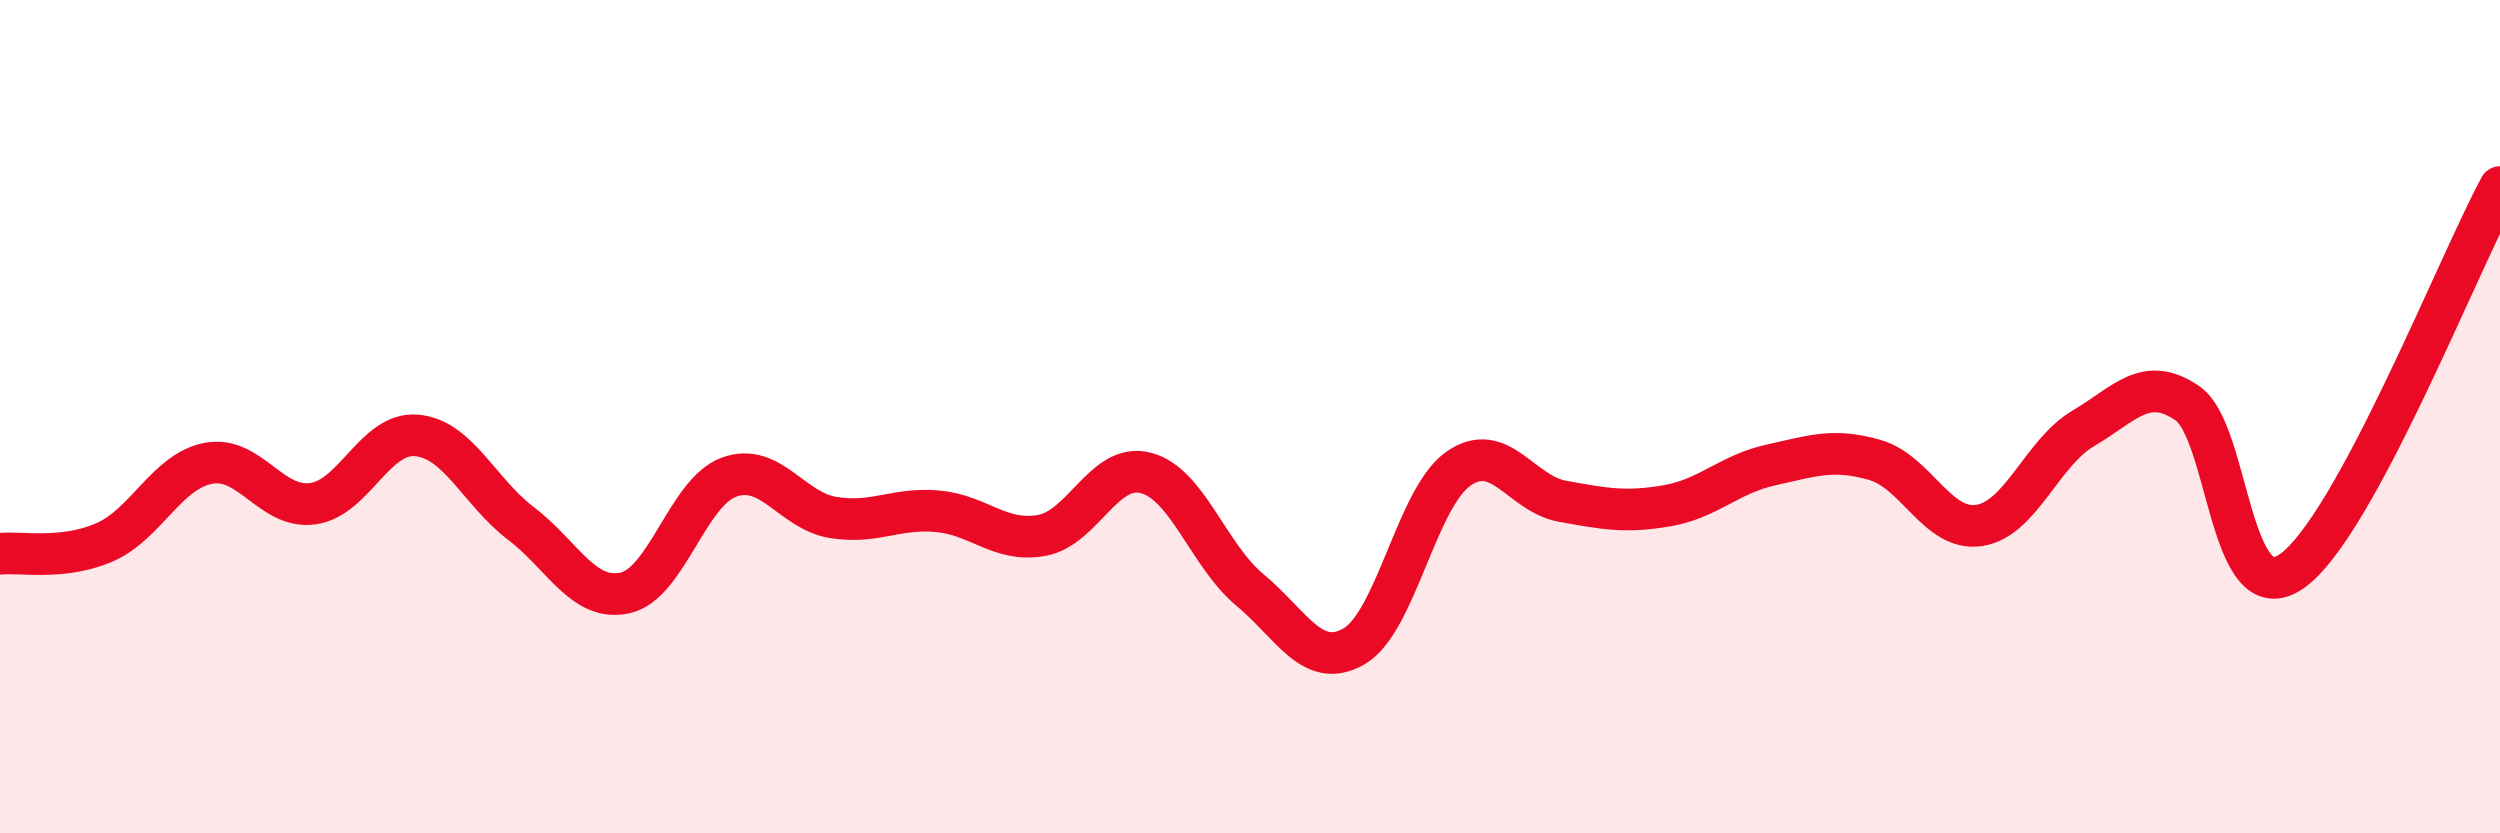
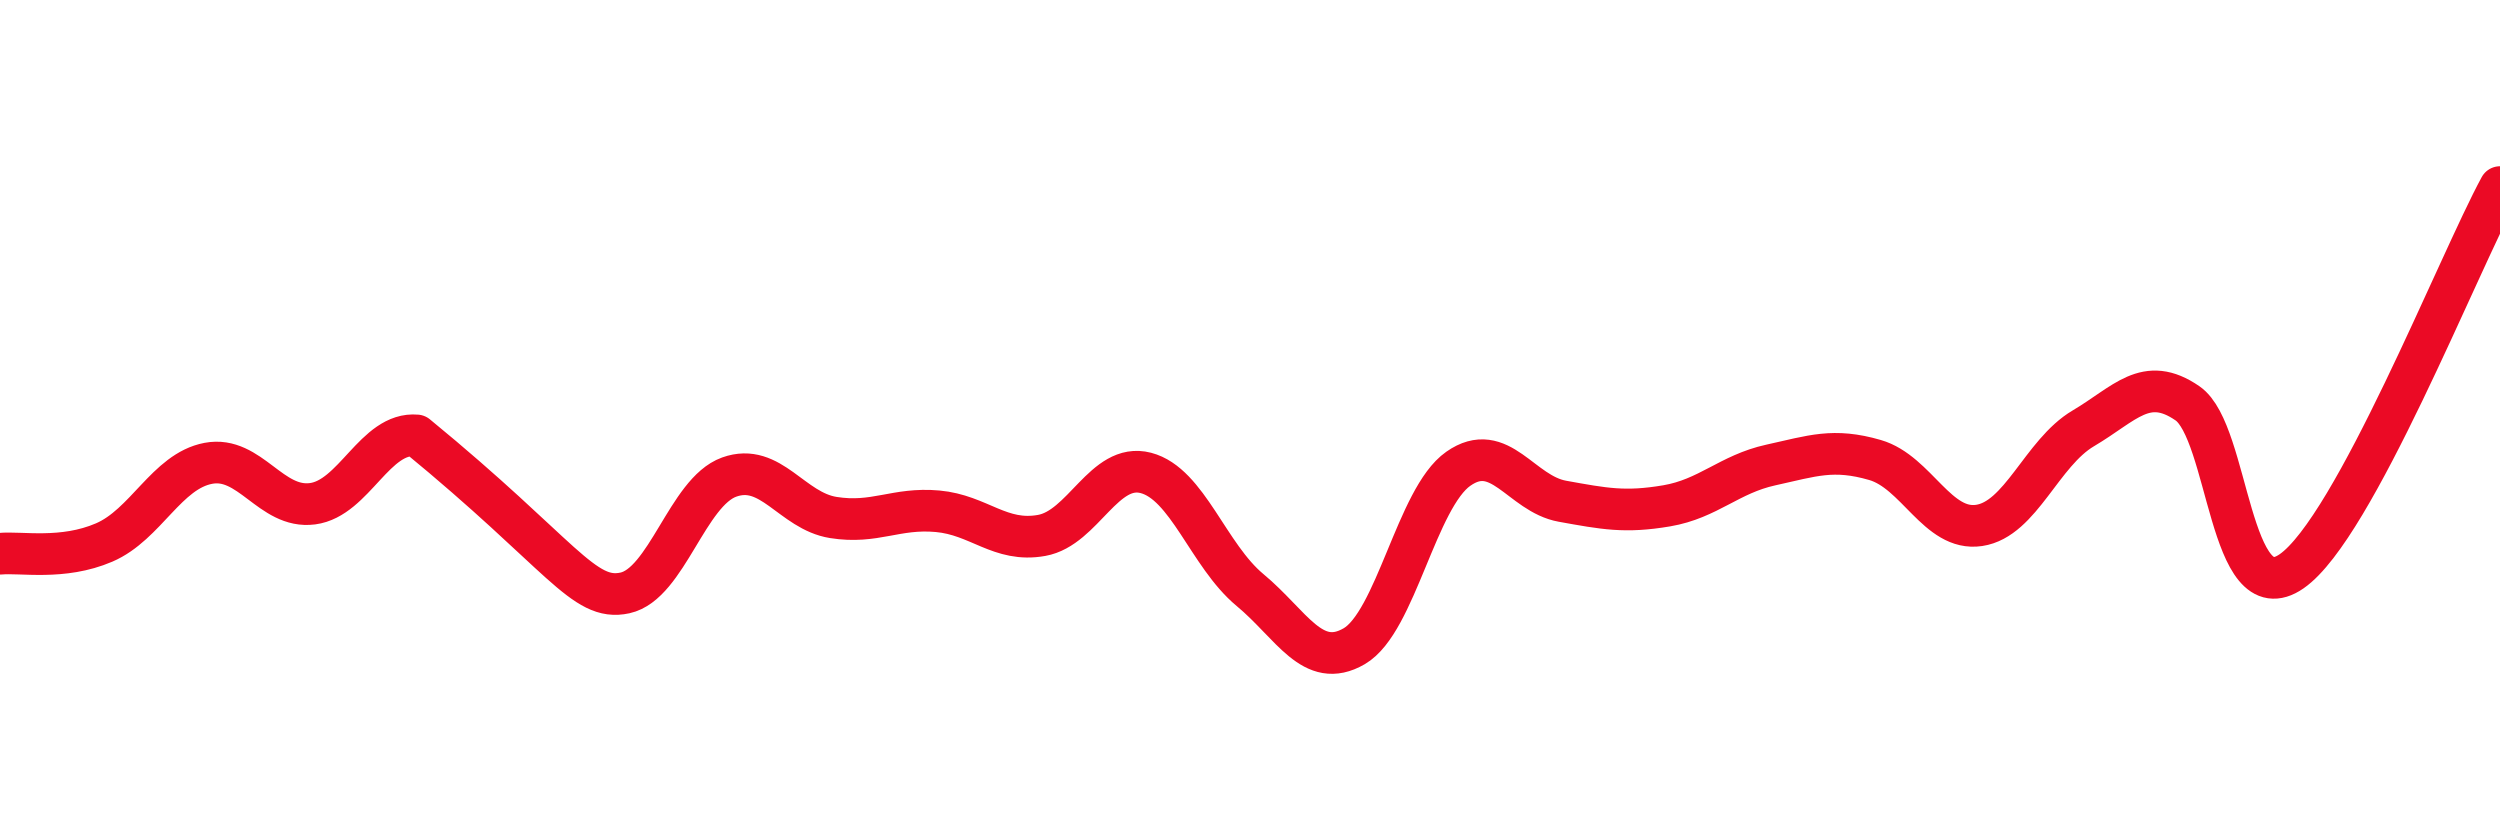
<svg xmlns="http://www.w3.org/2000/svg" width="60" height="20" viewBox="0 0 60 20">
-   <path d="M 0,13.29 C 0.5,13.24 1.5,13.45 2.5,13.02 C 3.5,12.59 4,11.31 5,11.12 C 6,10.93 6.5,12.22 7.5,12.09 C 8.5,11.96 9,10.36 10,10.45 C 11,10.54 11.5,11.8 12.5,12.56 C 13.5,13.32 14,14.45 15,14.23 C 16,14.01 16.5,11.81 17.5,11.45 C 18.5,11.09 19,12.26 20,12.42 C 21,12.58 21.5,12.18 22.5,12.27 C 23.5,12.36 24,13.03 25,12.85 C 26,12.67 26.5,11.09 27.5,11.35 C 28.5,11.61 29,13.33 30,14.16 C 31,14.99 31.5,16.09 32.5,15.51 C 33.5,14.93 34,11.95 35,11.25 C 36,10.55 36.5,11.85 37.5,12.03 C 38.5,12.21 39,12.31 40,12.14 C 41,11.97 41.5,11.38 42.5,11.16 C 43.5,10.94 44,10.75 45,11.04 C 46,11.33 46.5,12.76 47.5,12.61 C 48.5,12.46 49,10.87 50,10.28 C 51,9.69 51.5,8.99 52.5,9.68 C 53.5,10.37 53.5,14.75 55,13.71 C 56.5,12.67 59,6.33 60,4.49L60 20L0 20Z" fill="#EB0A25" opacity="0.1" stroke-linecap="round" stroke-linejoin="round" />
-   <path d="M 0,13.29 C 0.5,13.24 1.5,13.45 2.5,13.02 C 3.5,12.59 4,11.31 5,11.12 C 6,10.93 6.5,12.22 7.5,12.09 C 8.5,11.96 9,10.36 10,10.45 C 11,10.54 11.5,11.8 12.5,12.56 C 13.5,13.32 14,14.45 15,14.23 C 16,14.01 16.5,11.81 17.5,11.45 C 18.5,11.09 19,12.26 20,12.42 C 21,12.58 21.5,12.18 22.5,12.27 C 23.5,12.36 24,13.03 25,12.85 C 26,12.67 26.5,11.09 27.5,11.35 C 28.5,11.61 29,13.33 30,14.16 C 31,14.99 31.5,16.09 32.5,15.51 C 33.5,14.93 34,11.95 35,11.25 C 36,10.55 36.5,11.85 37.5,12.03 C 38.5,12.21 39,12.31 40,12.14 C 41,11.97 41.5,11.38 42.5,11.16 C 43.5,10.94 44,10.75 45,11.04 C 46,11.33 46.5,12.76 47.5,12.61 C 48.5,12.46 49,10.87 50,10.28 C 51,9.69 51.5,8.99 52.5,9.68 C 53.5,10.37 53.5,14.75 55,13.71 C 56.5,12.67 59,6.33 60,4.49" stroke="#EB0A25" stroke-width="1" fill="none" stroke-linecap="round" stroke-linejoin="round" />
+   <path d="M 0,13.29 C 0.5,13.24 1.5,13.45 2.5,13.02 C 3.5,12.59 4,11.31 5,11.12 C 6,10.93 6.5,12.22 7.5,12.09 C 8.5,11.96 9,10.36 10,10.45 C 13.5,13.32 14,14.45 15,14.23 C 16,14.01 16.5,11.81 17.5,11.45 C 18.5,11.09 19,12.26 20,12.42 C 21,12.58 21.5,12.18 22.5,12.27 C 23.5,12.36 24,13.03 25,12.85 C 26,12.67 26.5,11.09 27.5,11.35 C 28.5,11.61 29,13.33 30,14.16 C 31,14.99 31.5,16.09 32.5,15.51 C 33.5,14.93 34,11.95 35,11.25 C 36,10.55 36.5,11.85 37.5,12.03 C 38.5,12.21 39,12.31 40,12.14 C 41,11.97 41.5,11.38 42.5,11.16 C 43.5,10.94 44,10.75 45,11.04 C 46,11.33 46.5,12.76 47.5,12.61 C 48.5,12.46 49,10.87 50,10.28 C 51,9.69 51.5,8.99 52.5,9.68 C 53.5,10.37 53.5,14.75 55,13.71 C 56.5,12.67 59,6.33 60,4.49" stroke="#EB0A25" stroke-width="1" fill="none" stroke-linecap="round" stroke-linejoin="round" />
</svg>